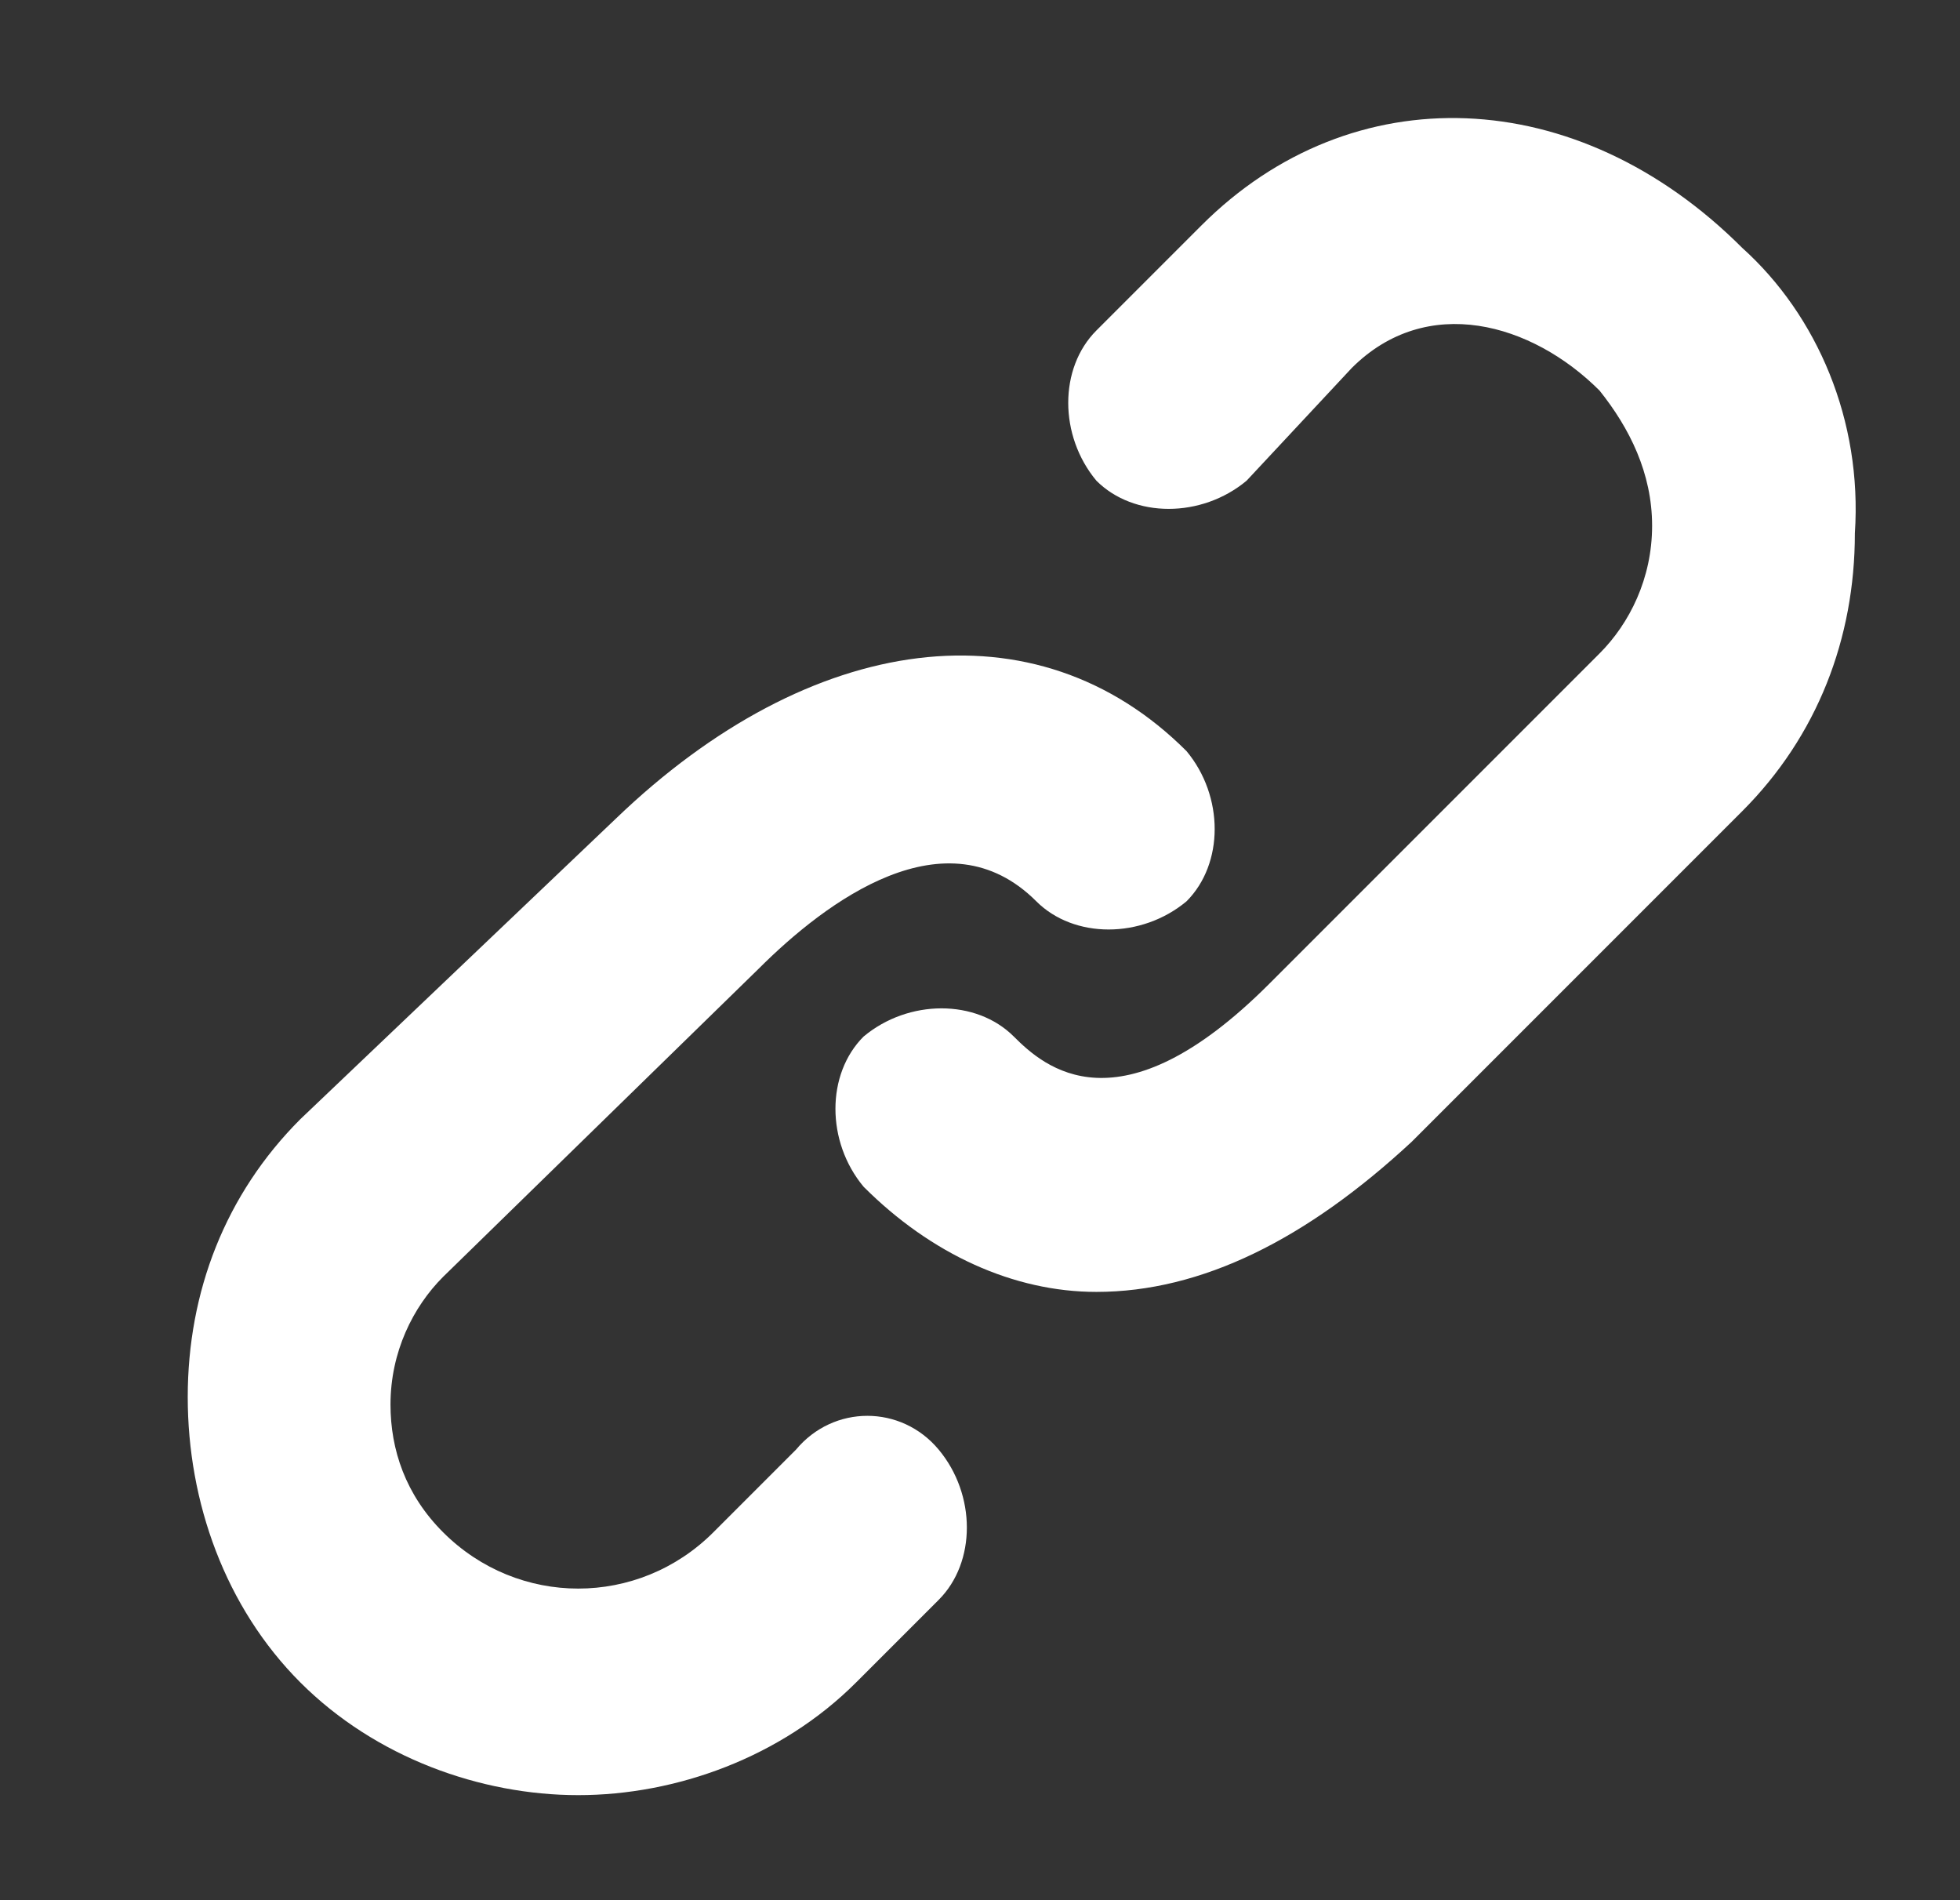
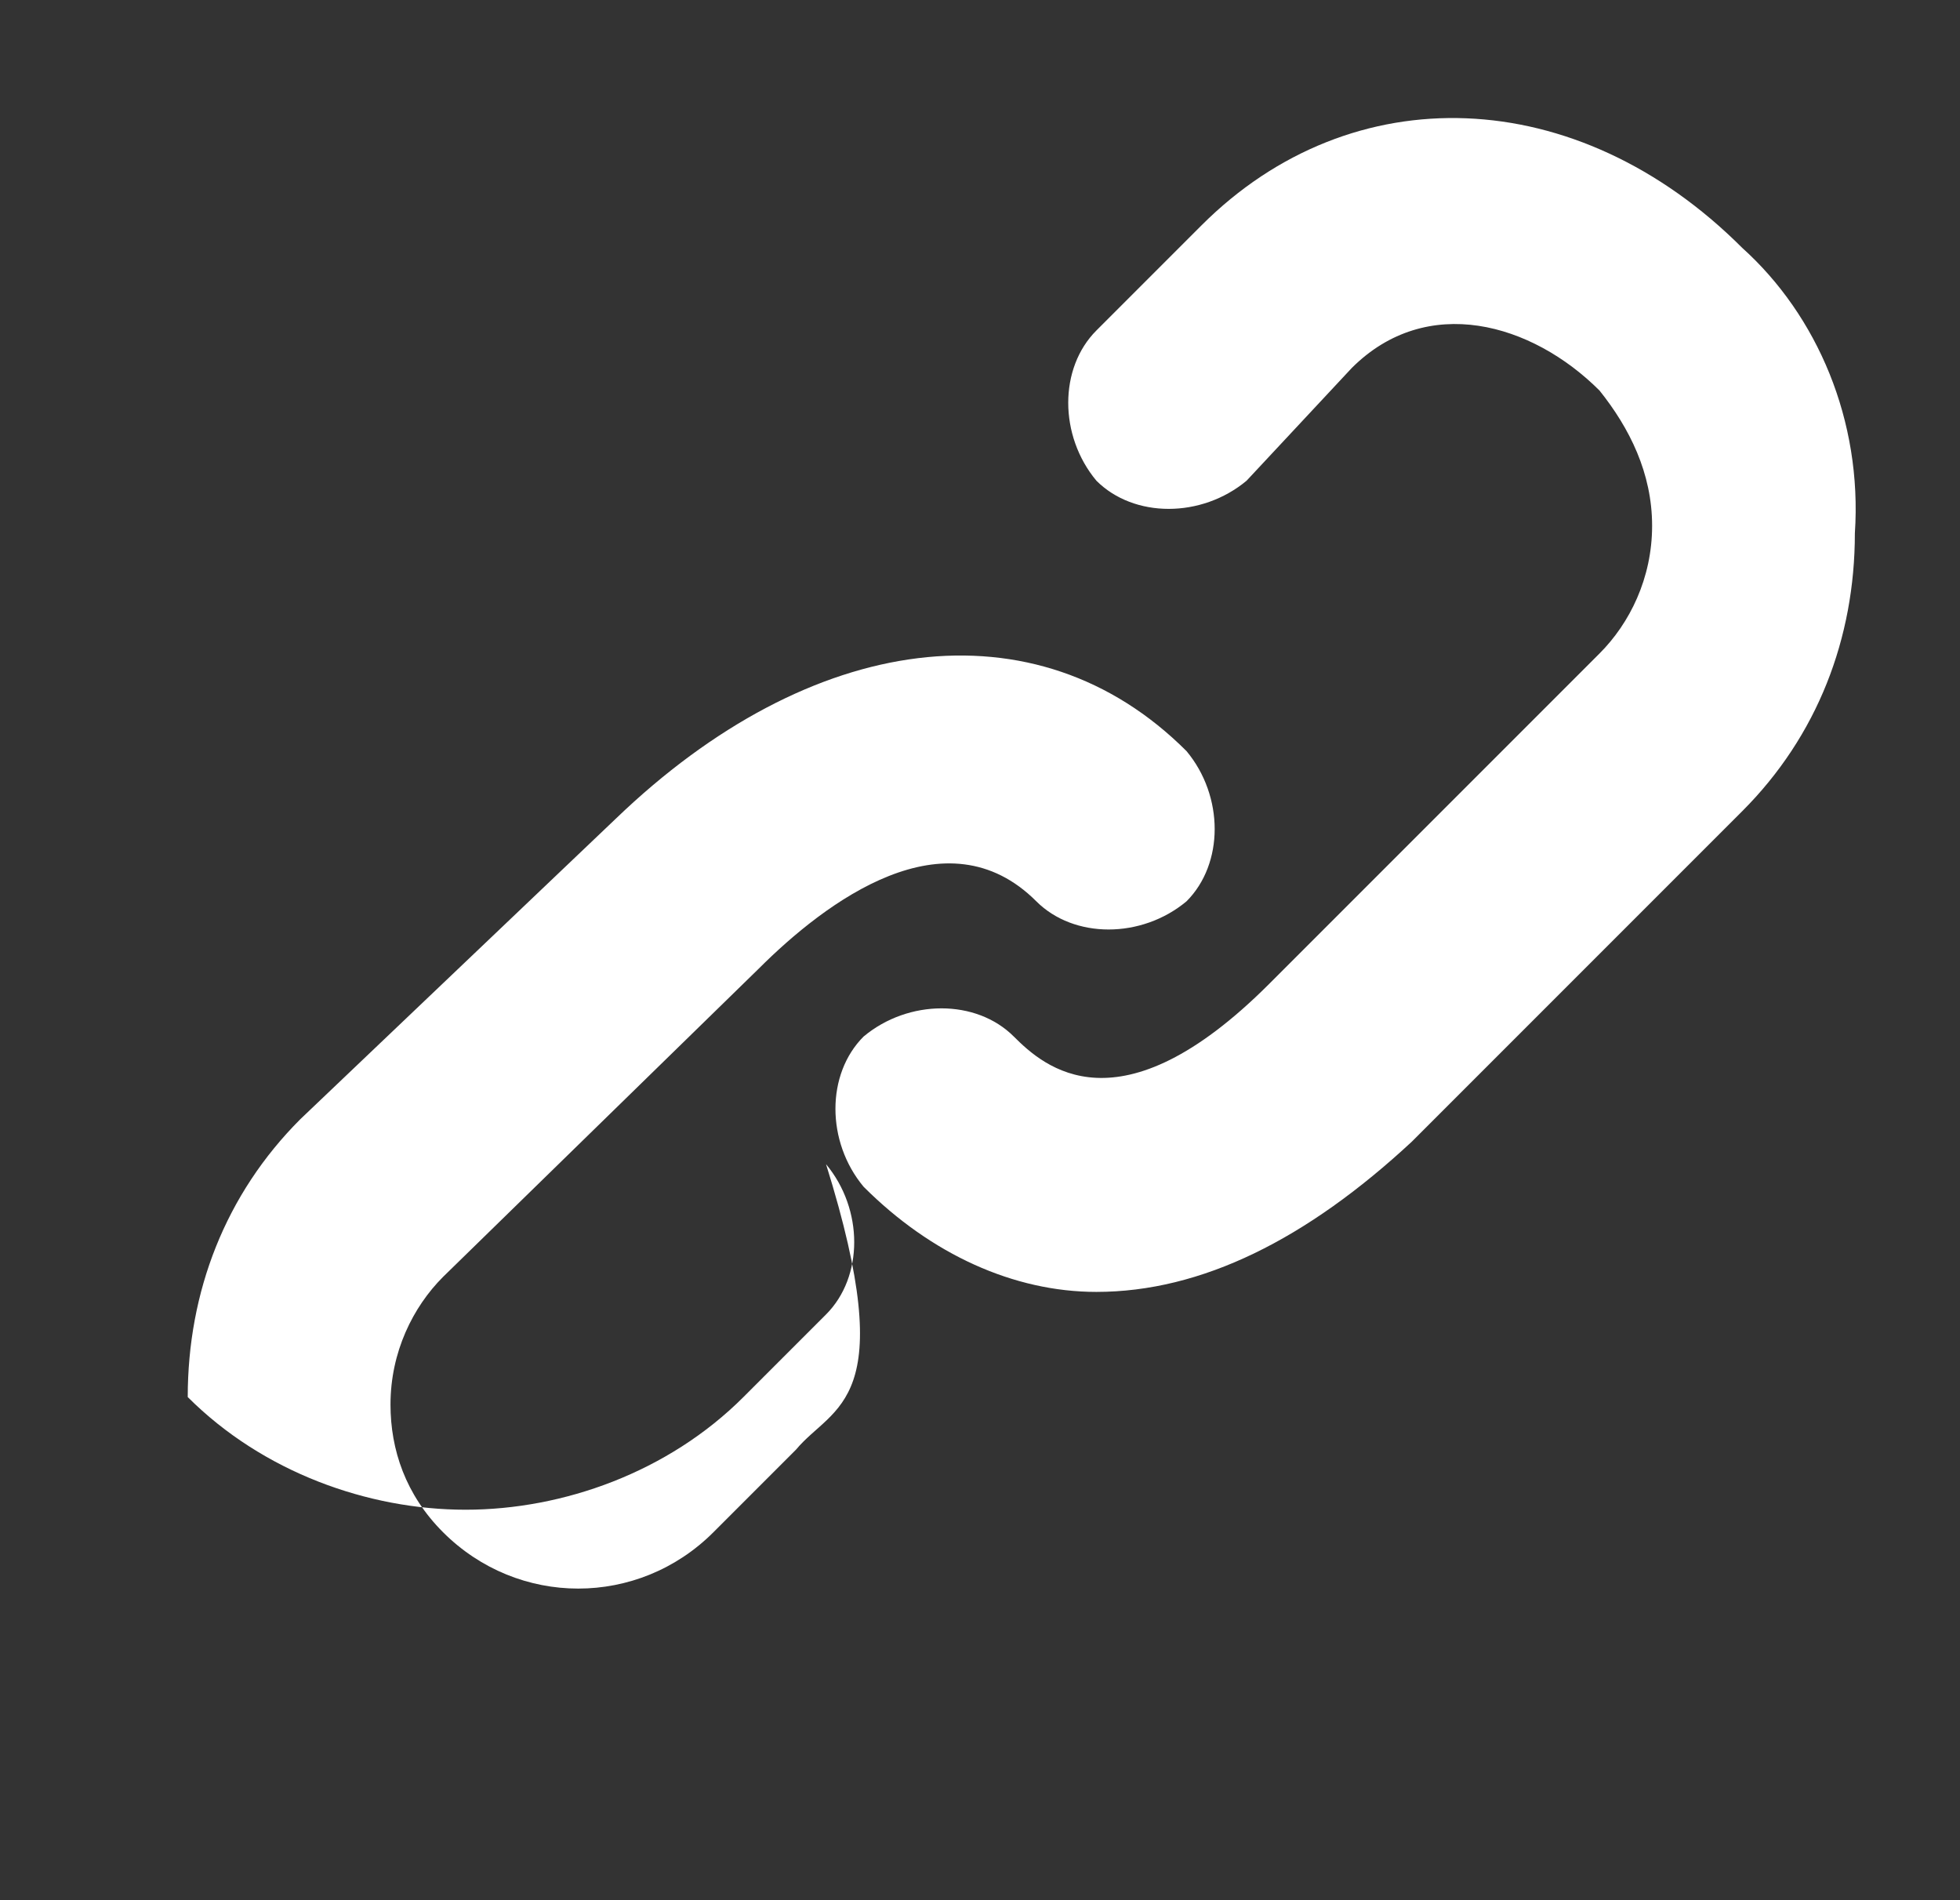
<svg xmlns="http://www.w3.org/2000/svg" version="1.1" id="Layer_1" x="0px" y="0px" viewBox="0 0 26.1 25.3" style="enable-background:new 0 0 26.1 25.3;" xml:space="preserve">
  <rect x="0" y="0" width="26.1" height="25.3" fill="#333333" stroke="none" />
  <style type="text/css">
	.st0{fill:#FFFFFF;}
</style>
  <g>
    <g>
-       <path class="st0" d="M10.6,19.3l-1.1,1.1c-1,1-2.6,1-3.6,0c-0.5-0.5-0.7-1.1-0.7-1.7c0-0.7,0.3-1.3,0.7-1.7l4.2-4.1    c0.9-0.9,2.5-2.1,3.7-0.9c0.5,0.5,1.4,0.5,2,0c0.5-0.5,0.5-1.4,0-2c-2-2-5-1.6-7.6,0.9L4,14.9c-1,1-1.5,2.3-1.5,3.7S3,21.4,4,22.4    c1,1,2.4,1.5,3.7,1.5c1.3,0,2.7-0.5,3.7-1.5l1.1-1.1c0.5-0.5,0.5-1.4,0-2C12,18.7,11.1,18.7,10.6,19.3z M23.2,3.3    C21,1.1,18,1,16,3l-1.4,1.4c-0.5,0.5-0.5,1.4,0,2c0.5,0.5,1.4,0.5,2,0L18,4.9c1-1,2.4-0.6,3.3,0.3C21.7,5.7,22,6.3,22,7    c0,0.7-0.3,1.3-0.7,1.7l-4.4,4.4c-2,2-3,1.1-3.4,0.7c-0.5-0.5-1.4-0.5-2,0c-0.5,0.5-0.5,1.4,0,2c0.9,0.9,2,1.4,3.1,1.4    c1.4,0,2.8-0.7,4.2-2l4.4-4.4c1-1,1.5-2.3,1.5-3.7C24.8,5.6,24.2,4.2,23.2,3.3z" />
+       <path class="st0" d="M10.6,19.3l-1.1,1.1c-1,1-2.6,1-3.6,0c-0.5-0.5-0.7-1.1-0.7-1.7c0-0.7,0.3-1.3,0.7-1.7l4.2-4.1    c0.9-0.9,2.5-2.1,3.7-0.9c0.5,0.5,1.4,0.5,2,0c0.5-0.5,0.5-1.4,0-2c-2-2-5-1.6-7.6,0.9L4,14.9c-1,1-1.5,2.3-1.5,3.7c1,1,2.4,1.5,3.7,1.5c1.3,0,2.7-0.5,3.7-1.5l1.1-1.1c0.5-0.5,0.5-1.4,0-2C12,18.7,11.1,18.7,10.6,19.3z M23.2,3.3    C21,1.1,18,1,16,3l-1.4,1.4c-0.5,0.5-0.5,1.4,0,2c0.5,0.5,1.4,0.5,2,0L18,4.9c1-1,2.4-0.6,3.3,0.3C21.7,5.7,22,6.3,22,7    c0,0.7-0.3,1.3-0.7,1.7l-4.4,4.4c-2,2-3,1.1-3.4,0.7c-0.5-0.5-1.4-0.5-2,0c-0.5,0.5-0.5,1.4,0,2c0.9,0.9,2,1.4,3.1,1.4    c1.4,0,2.8-0.7,4.2-2l4.4-4.4c1-1,1.5-2.3,1.5-3.7C24.8,5.6,24.2,4.2,23.2,3.3z" />
    </g>
  </g>
</svg>